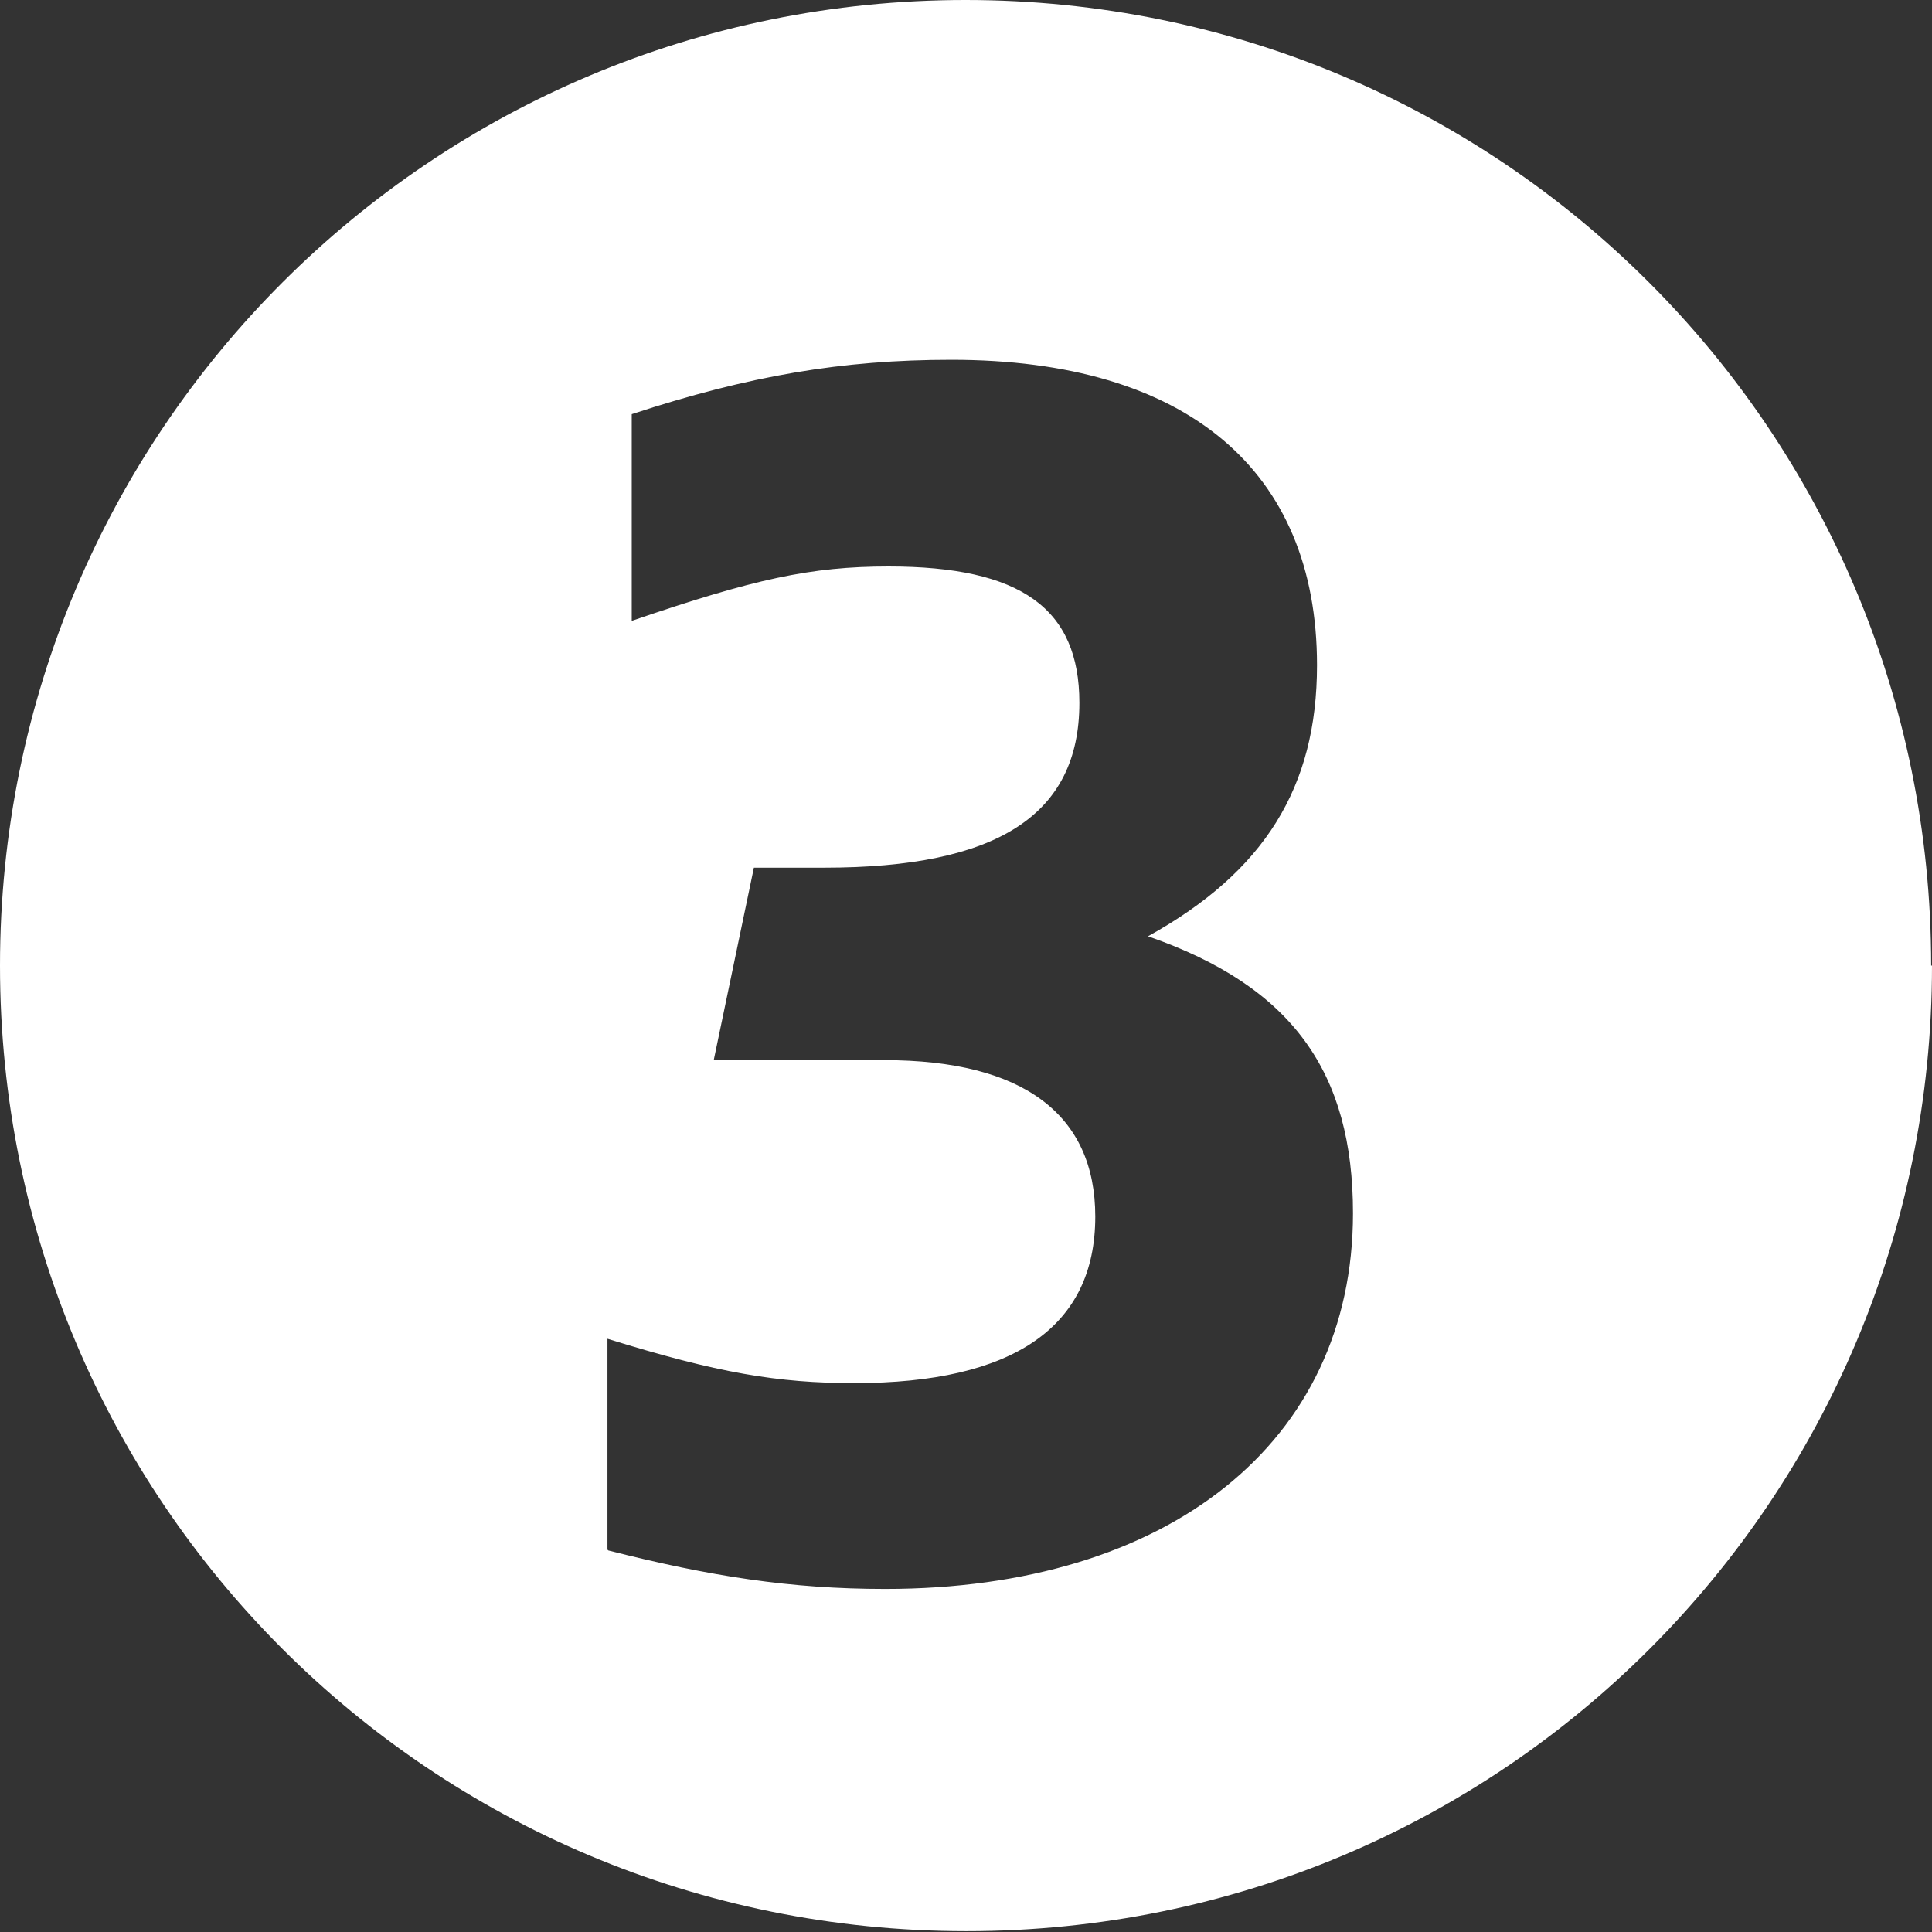
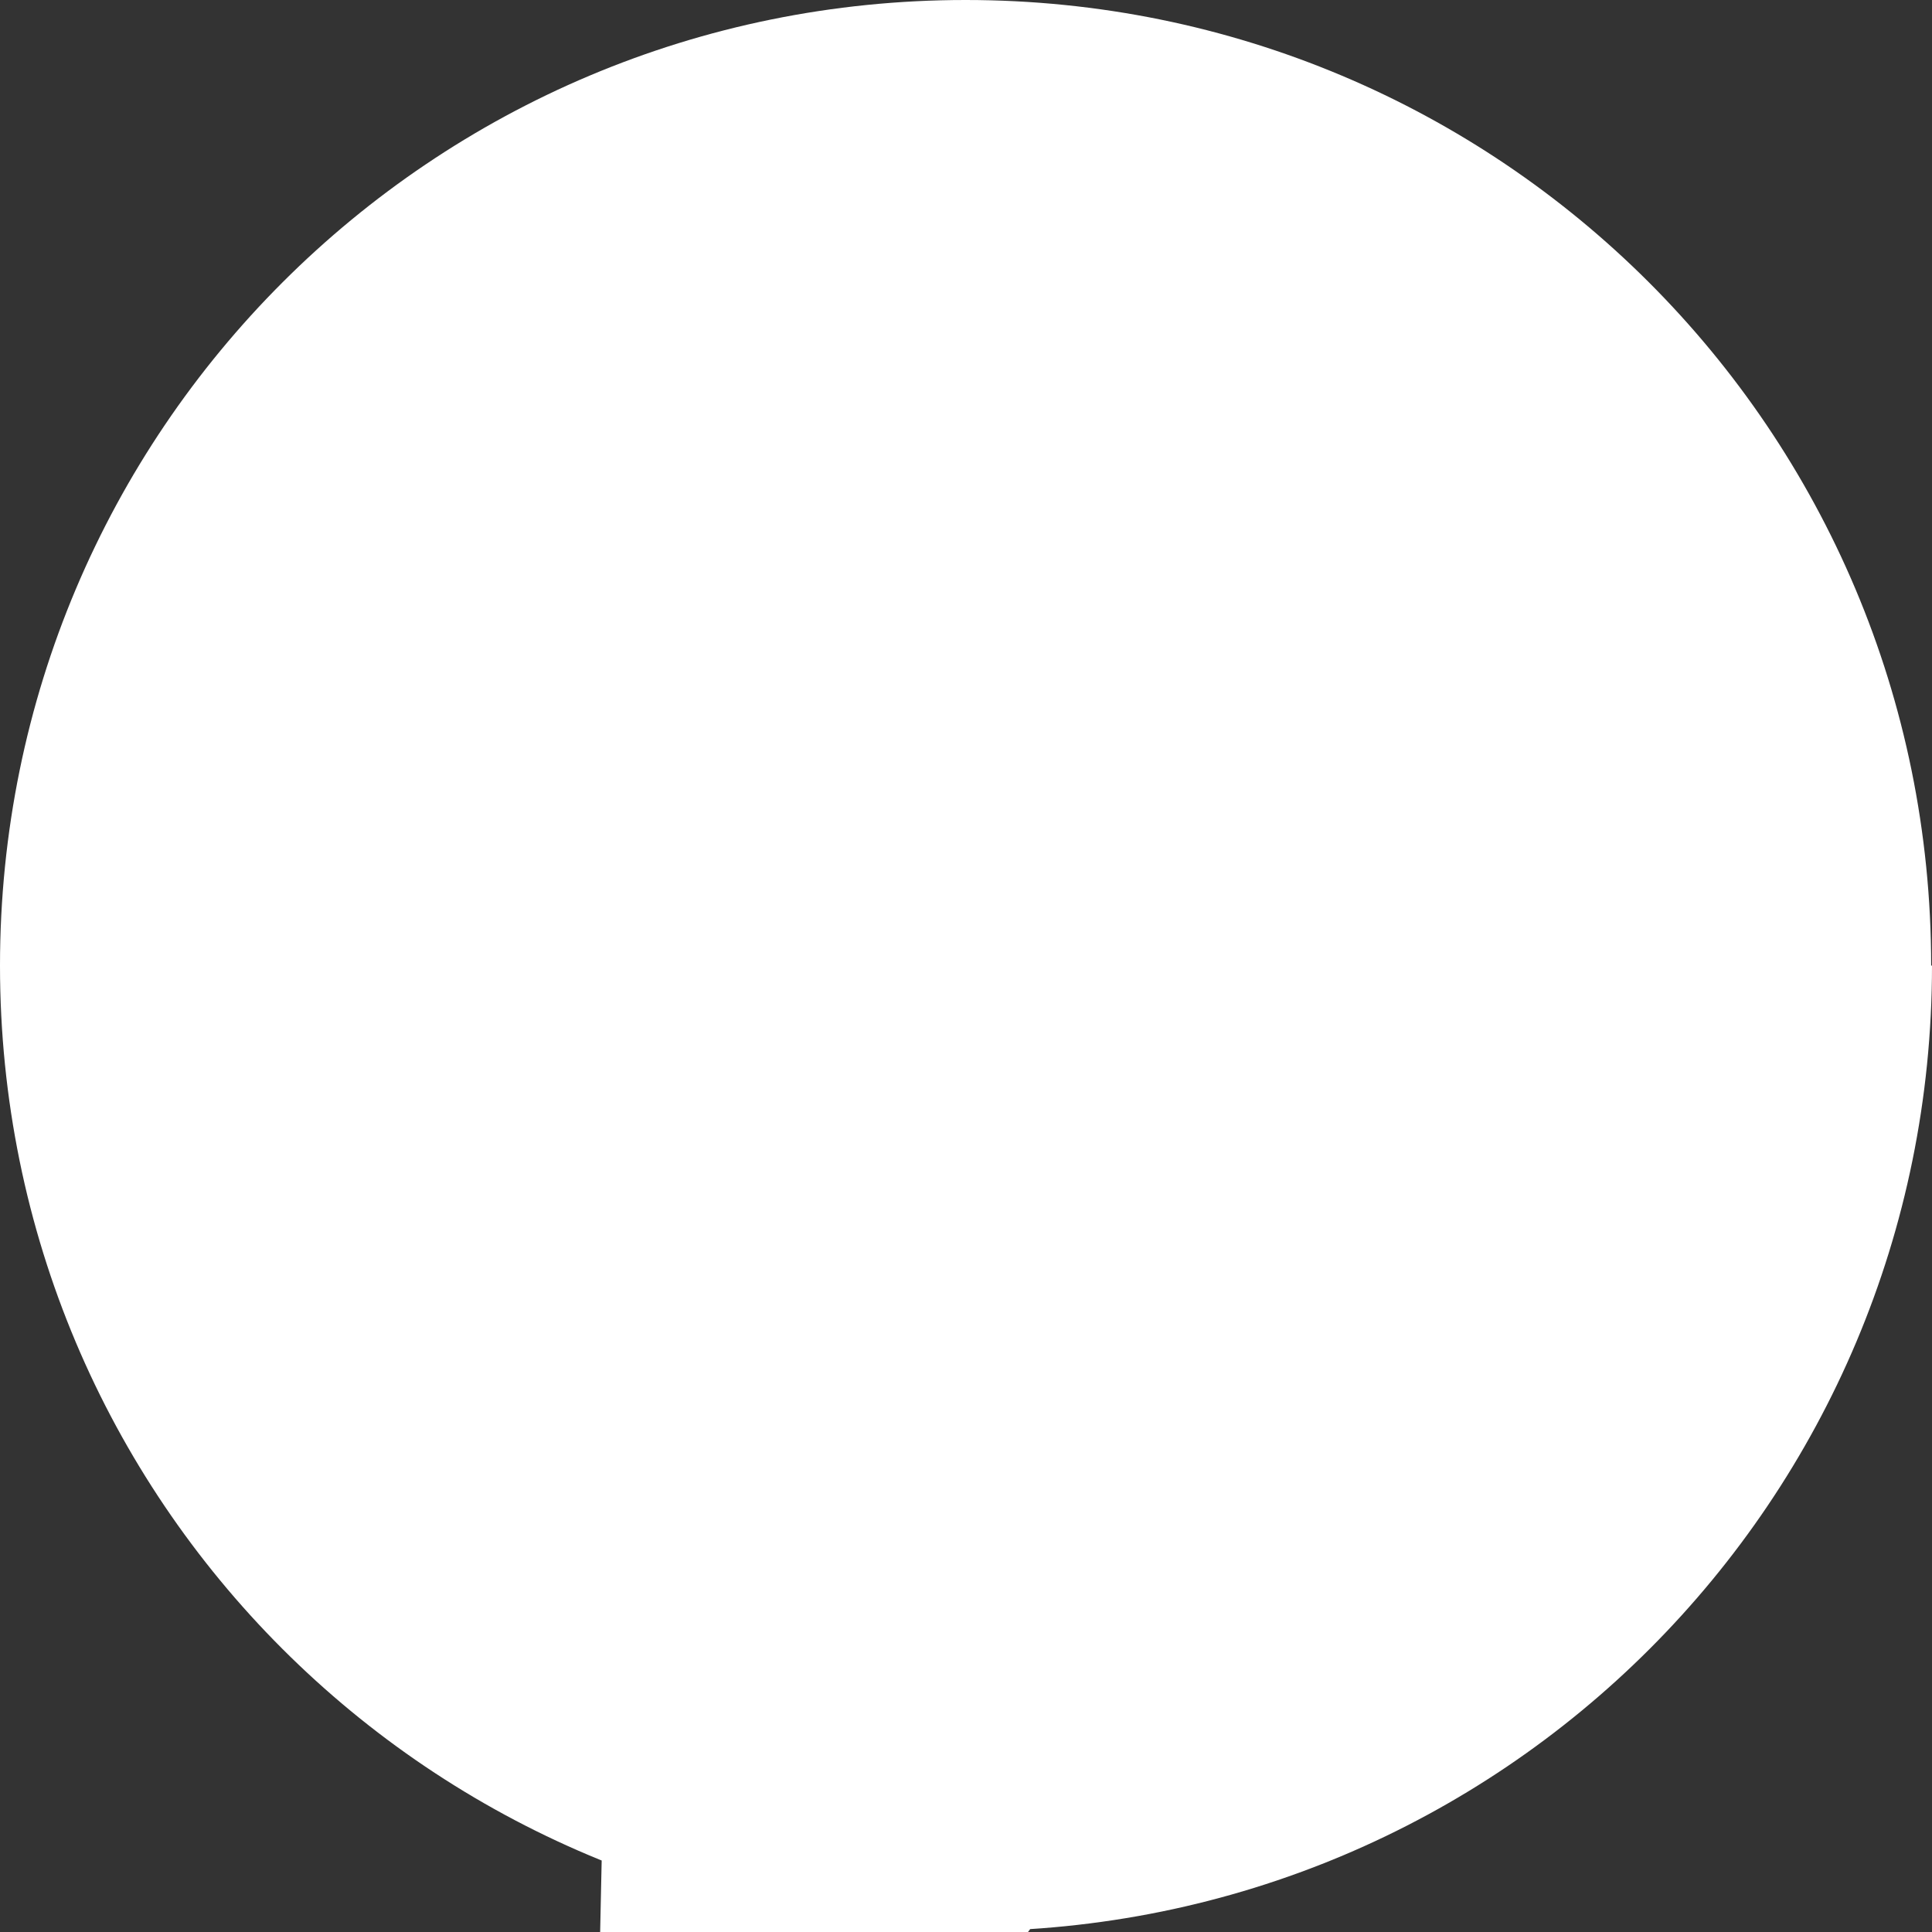
<svg xmlns="http://www.w3.org/2000/svg" id="_レイヤー_2" data-name="レイヤー 2" viewBox="0 0 23.09 23.09">
  <rect x="0" y="0" width="23.09" height="23.09" fill="#333333" stroke="none" />
  <g id="_レイヤー_1-2" data-name="レイヤー 1">
-     <path d="m23.09,11.54c0,6.38-5.14,11.54-11.54,11.54S0,17.93,0,11.54,5.16,0,11.54,0s11.54,5.14,11.54,11.54Zm-15.82,6.99c1.22.31,2.18.46,3.31.46,3.38,0,5.59-1.75,5.59-4.49,0-1.68-.72-2.71-2.45-3.31,1.39-.77,2.02-1.78,2.02-3.24,0-2.33-1.56-3.65-4.37-3.65-1.3,0-2.42.19-3.82.65v2.47c1.46-.5,2.14-.65,3.07-.65,1.58,0,2.28.5,2.28,1.63,0,1.34-.98,1.97-3.05,1.97h-.84l-.48,2.3h2.04c1.66,0,2.52.65,2.52,1.87,0,1.32-.98,1.99-2.88,1.99-.91,0-1.63-.12-2.95-.53v2.52Z" fill="#fff" />
+     <path d="m23.09,11.54c0,6.38-5.14,11.54-11.54,11.54S0,17.93,0,11.54,5.16,0,11.54,0s11.54,5.14,11.54,11.54Zm-15.82,6.99v2.47c1.46-.5,2.14-.65,3.07-.65,1.58,0,2.28.5,2.28,1.63,0,1.34-.98,1.97-3.05,1.97h-.84l-.48,2.3h2.04c1.66,0,2.52.65,2.52,1.87,0,1.32-.98,1.99-2.88,1.99-.91,0-1.63-.12-2.95-.53v2.52Z" fill="#fff" />
  </g>
</svg>